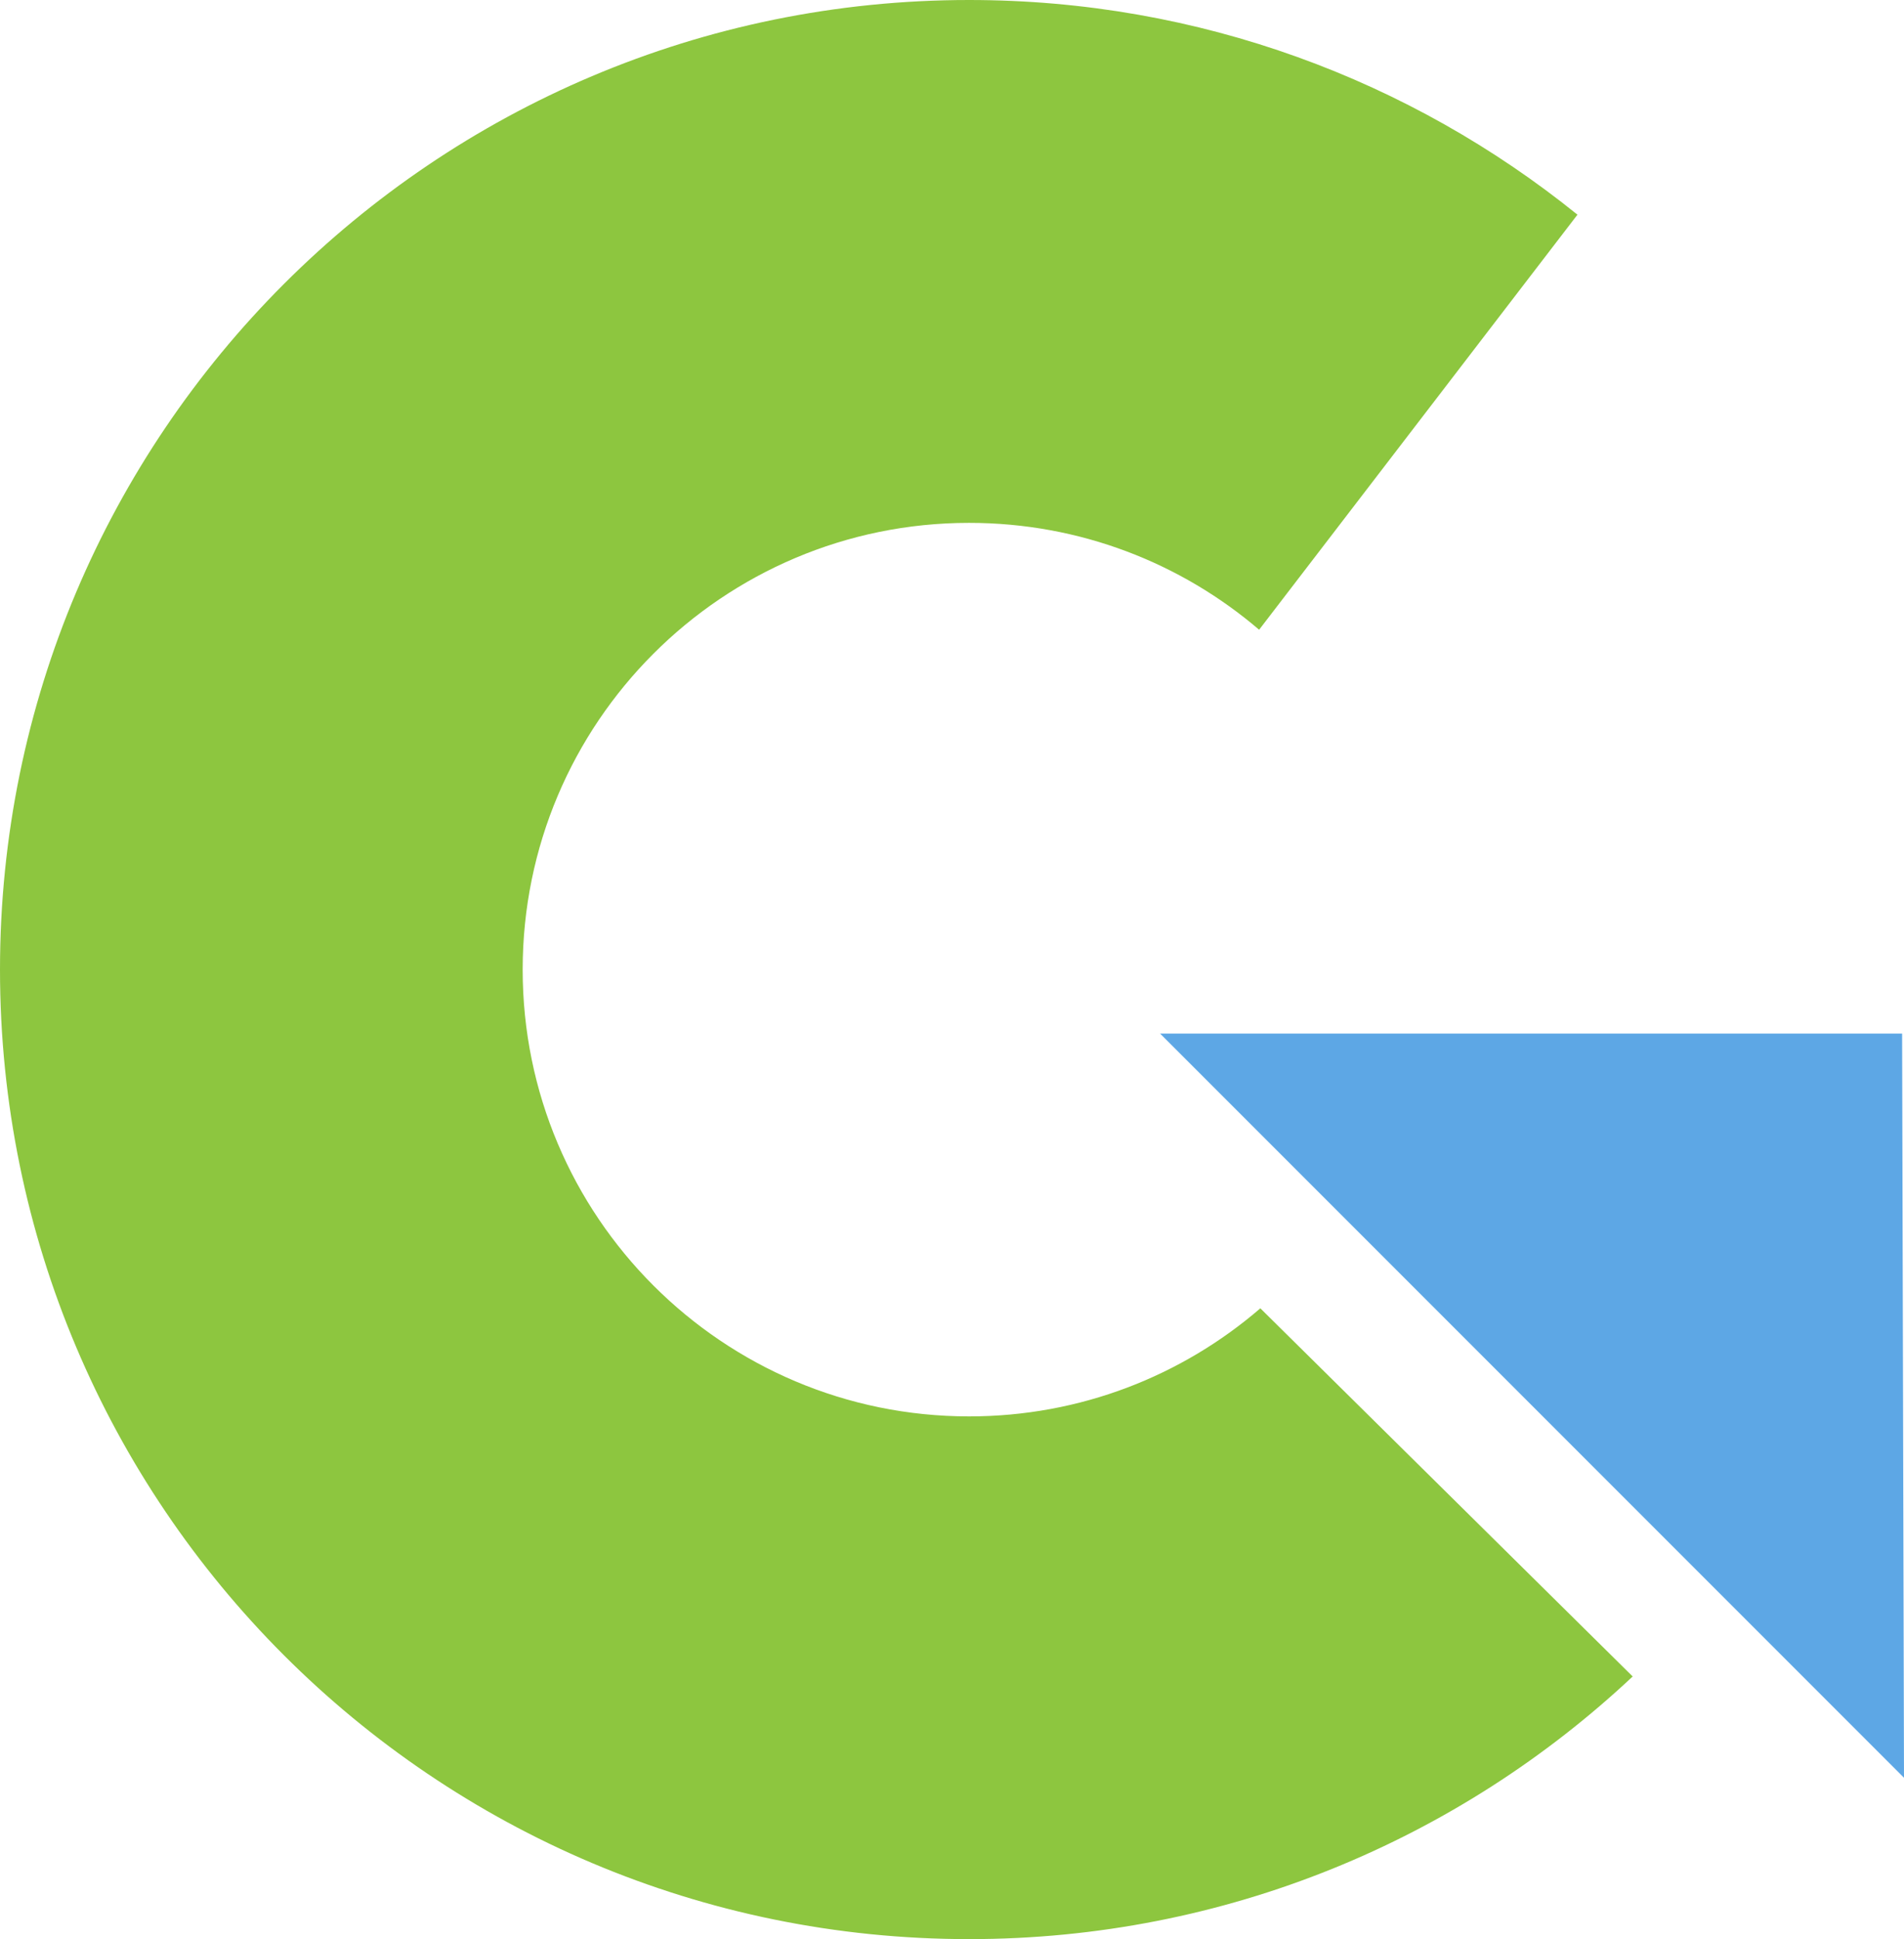
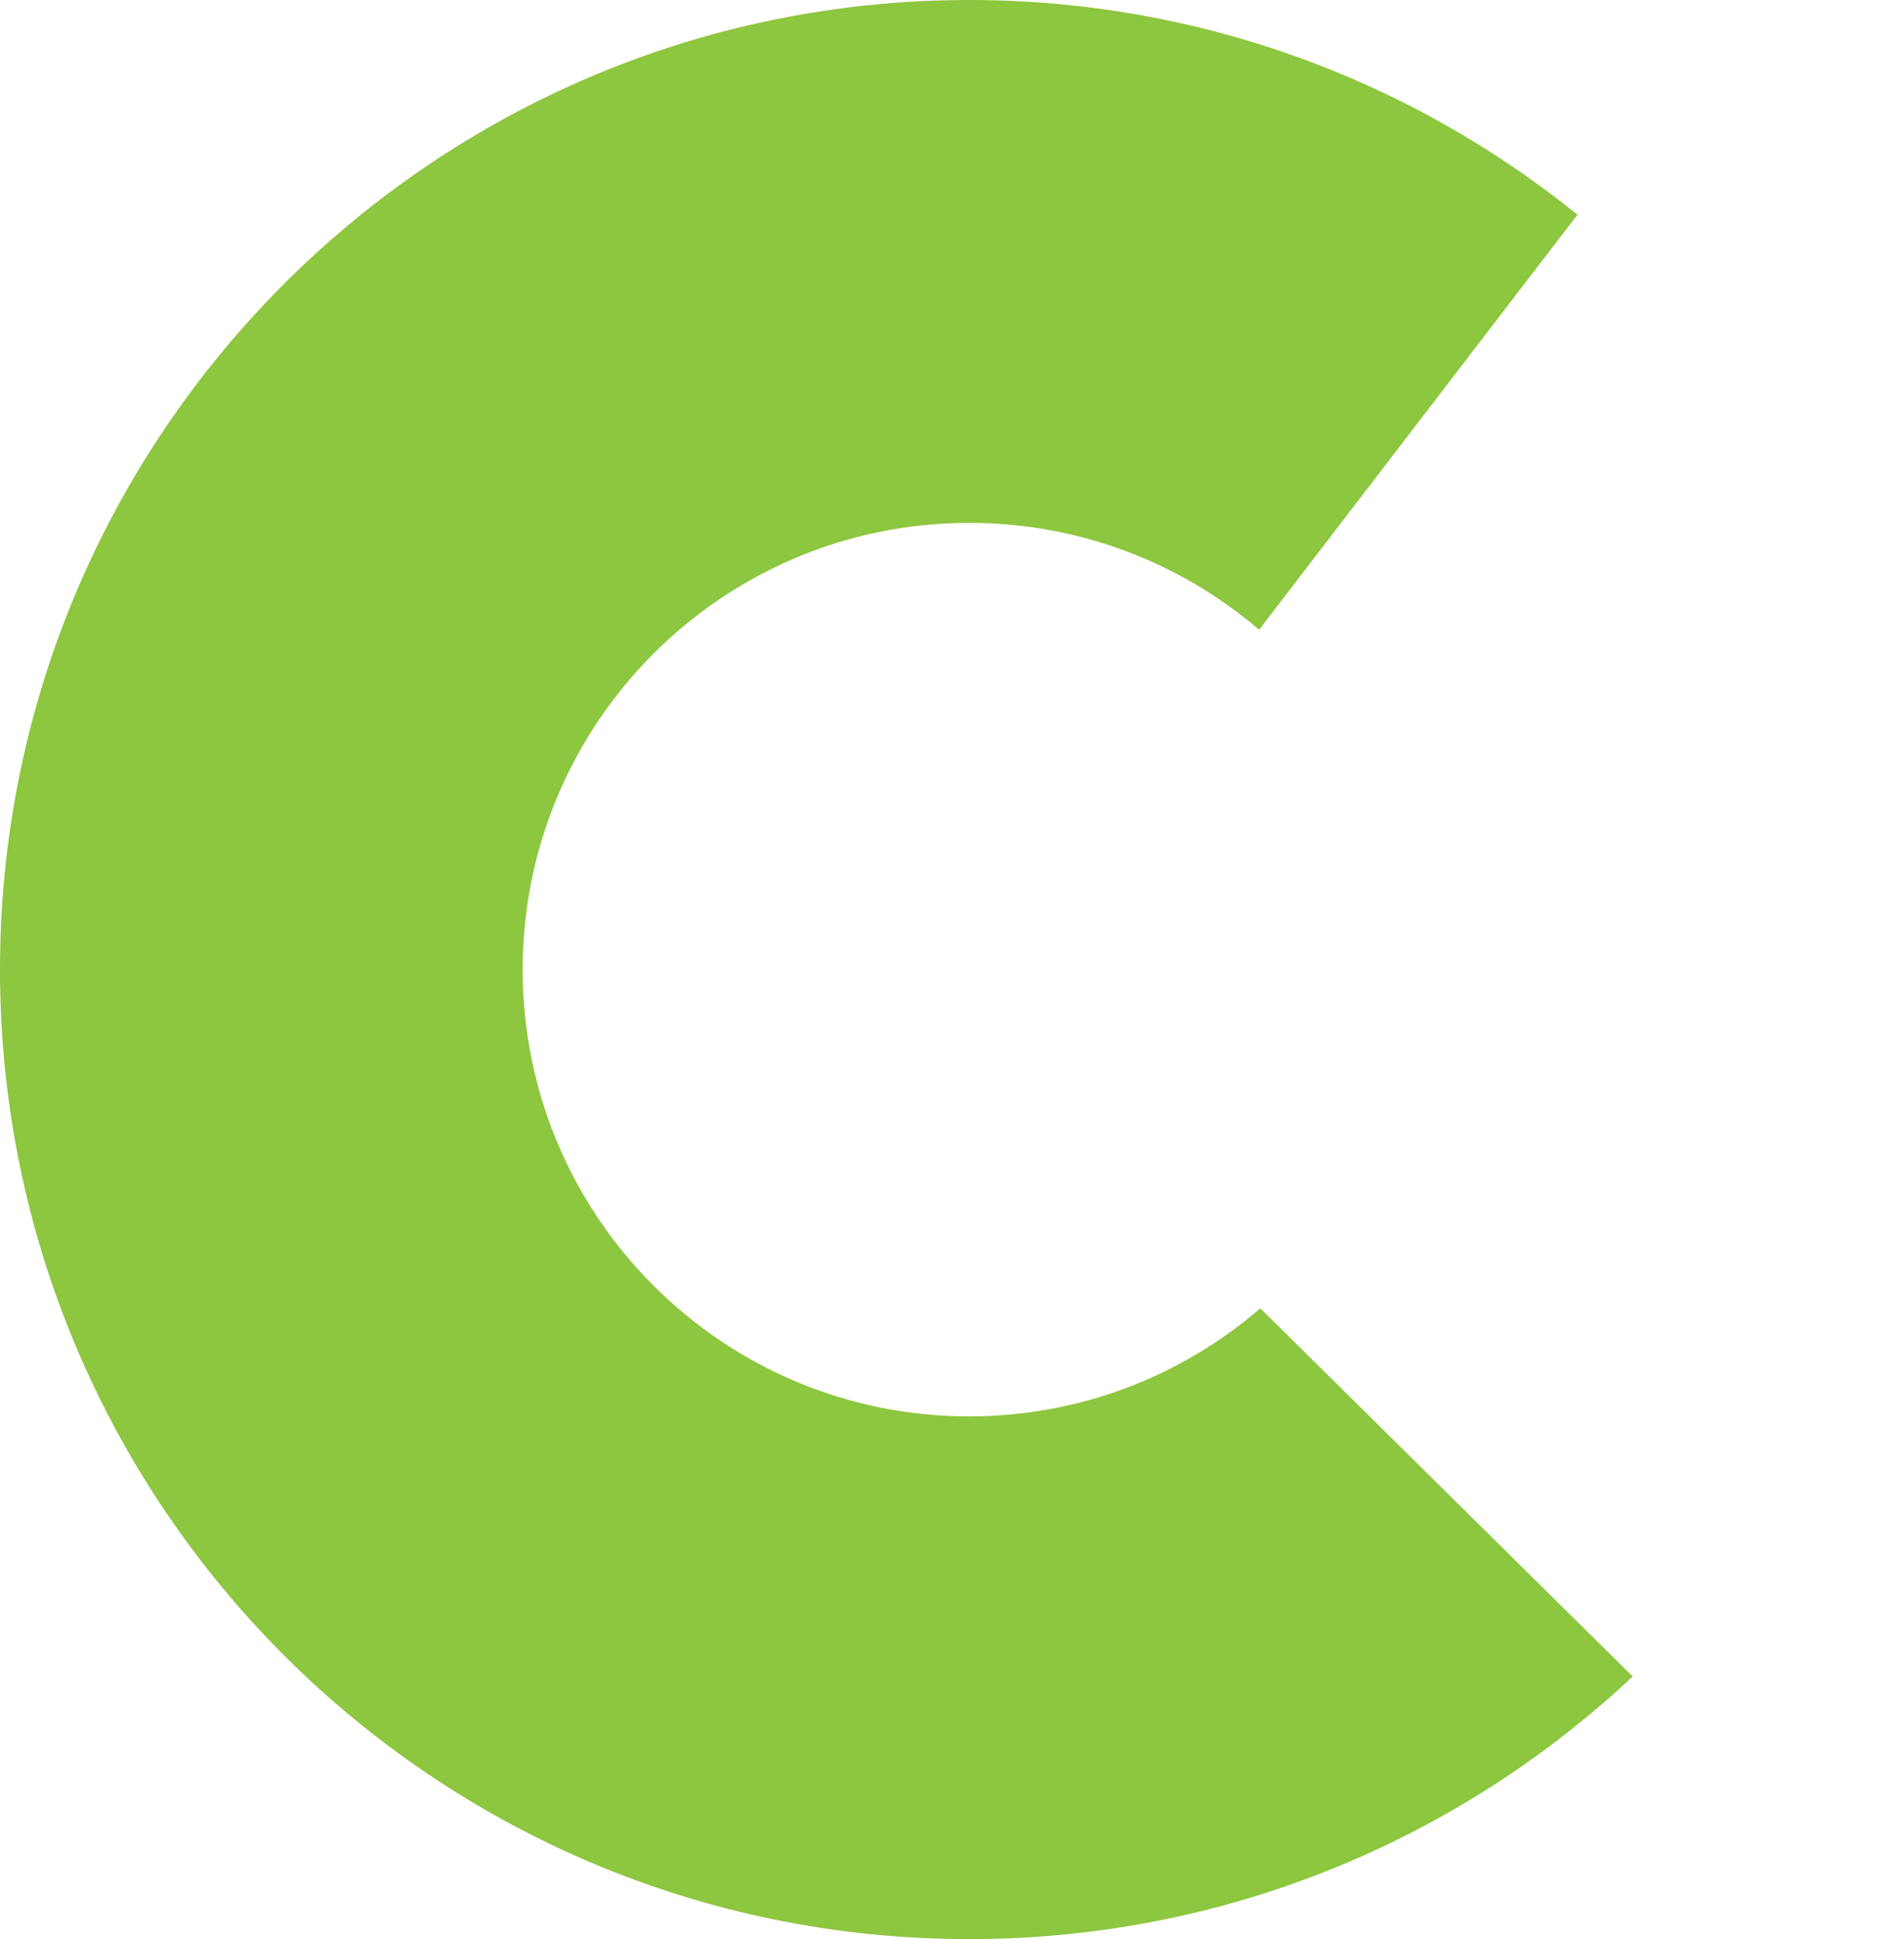
<svg xmlns="http://www.w3.org/2000/svg" viewBox="0 0 141.16 143.72">
  <defs>
    <style>.d{fill:#8dc63f;}.e{fill:#5da7e5;}</style>
  </defs>
  <g id="a" />
  <g id="b">
    <g id="c">
      <g>
        <path class="d" d="M121.05,124.24c-12.86,12.07-30.16,19.47-49.19,19.47C32.17,143.72,0,111.54,0,71.86S32.17,0,71.85,0c17.08,0,32.77,5.96,45.1,15.91l-23.6,30.76c-5.78-4.94-13.29-7.92-21.5-7.92-18.28,0-33.1,14.82-33.1,33.11s14.82,33.11,33.1,33.11c8.26,0,15.8-3.02,21.59-8.01l27.6,27.28Z" />
-         <polygon class="e" points="141.02 76.6 86.01 76.6 141.16 131.75 141.02 76.6" />
      </g>
    </g>
  </g>
</svg>